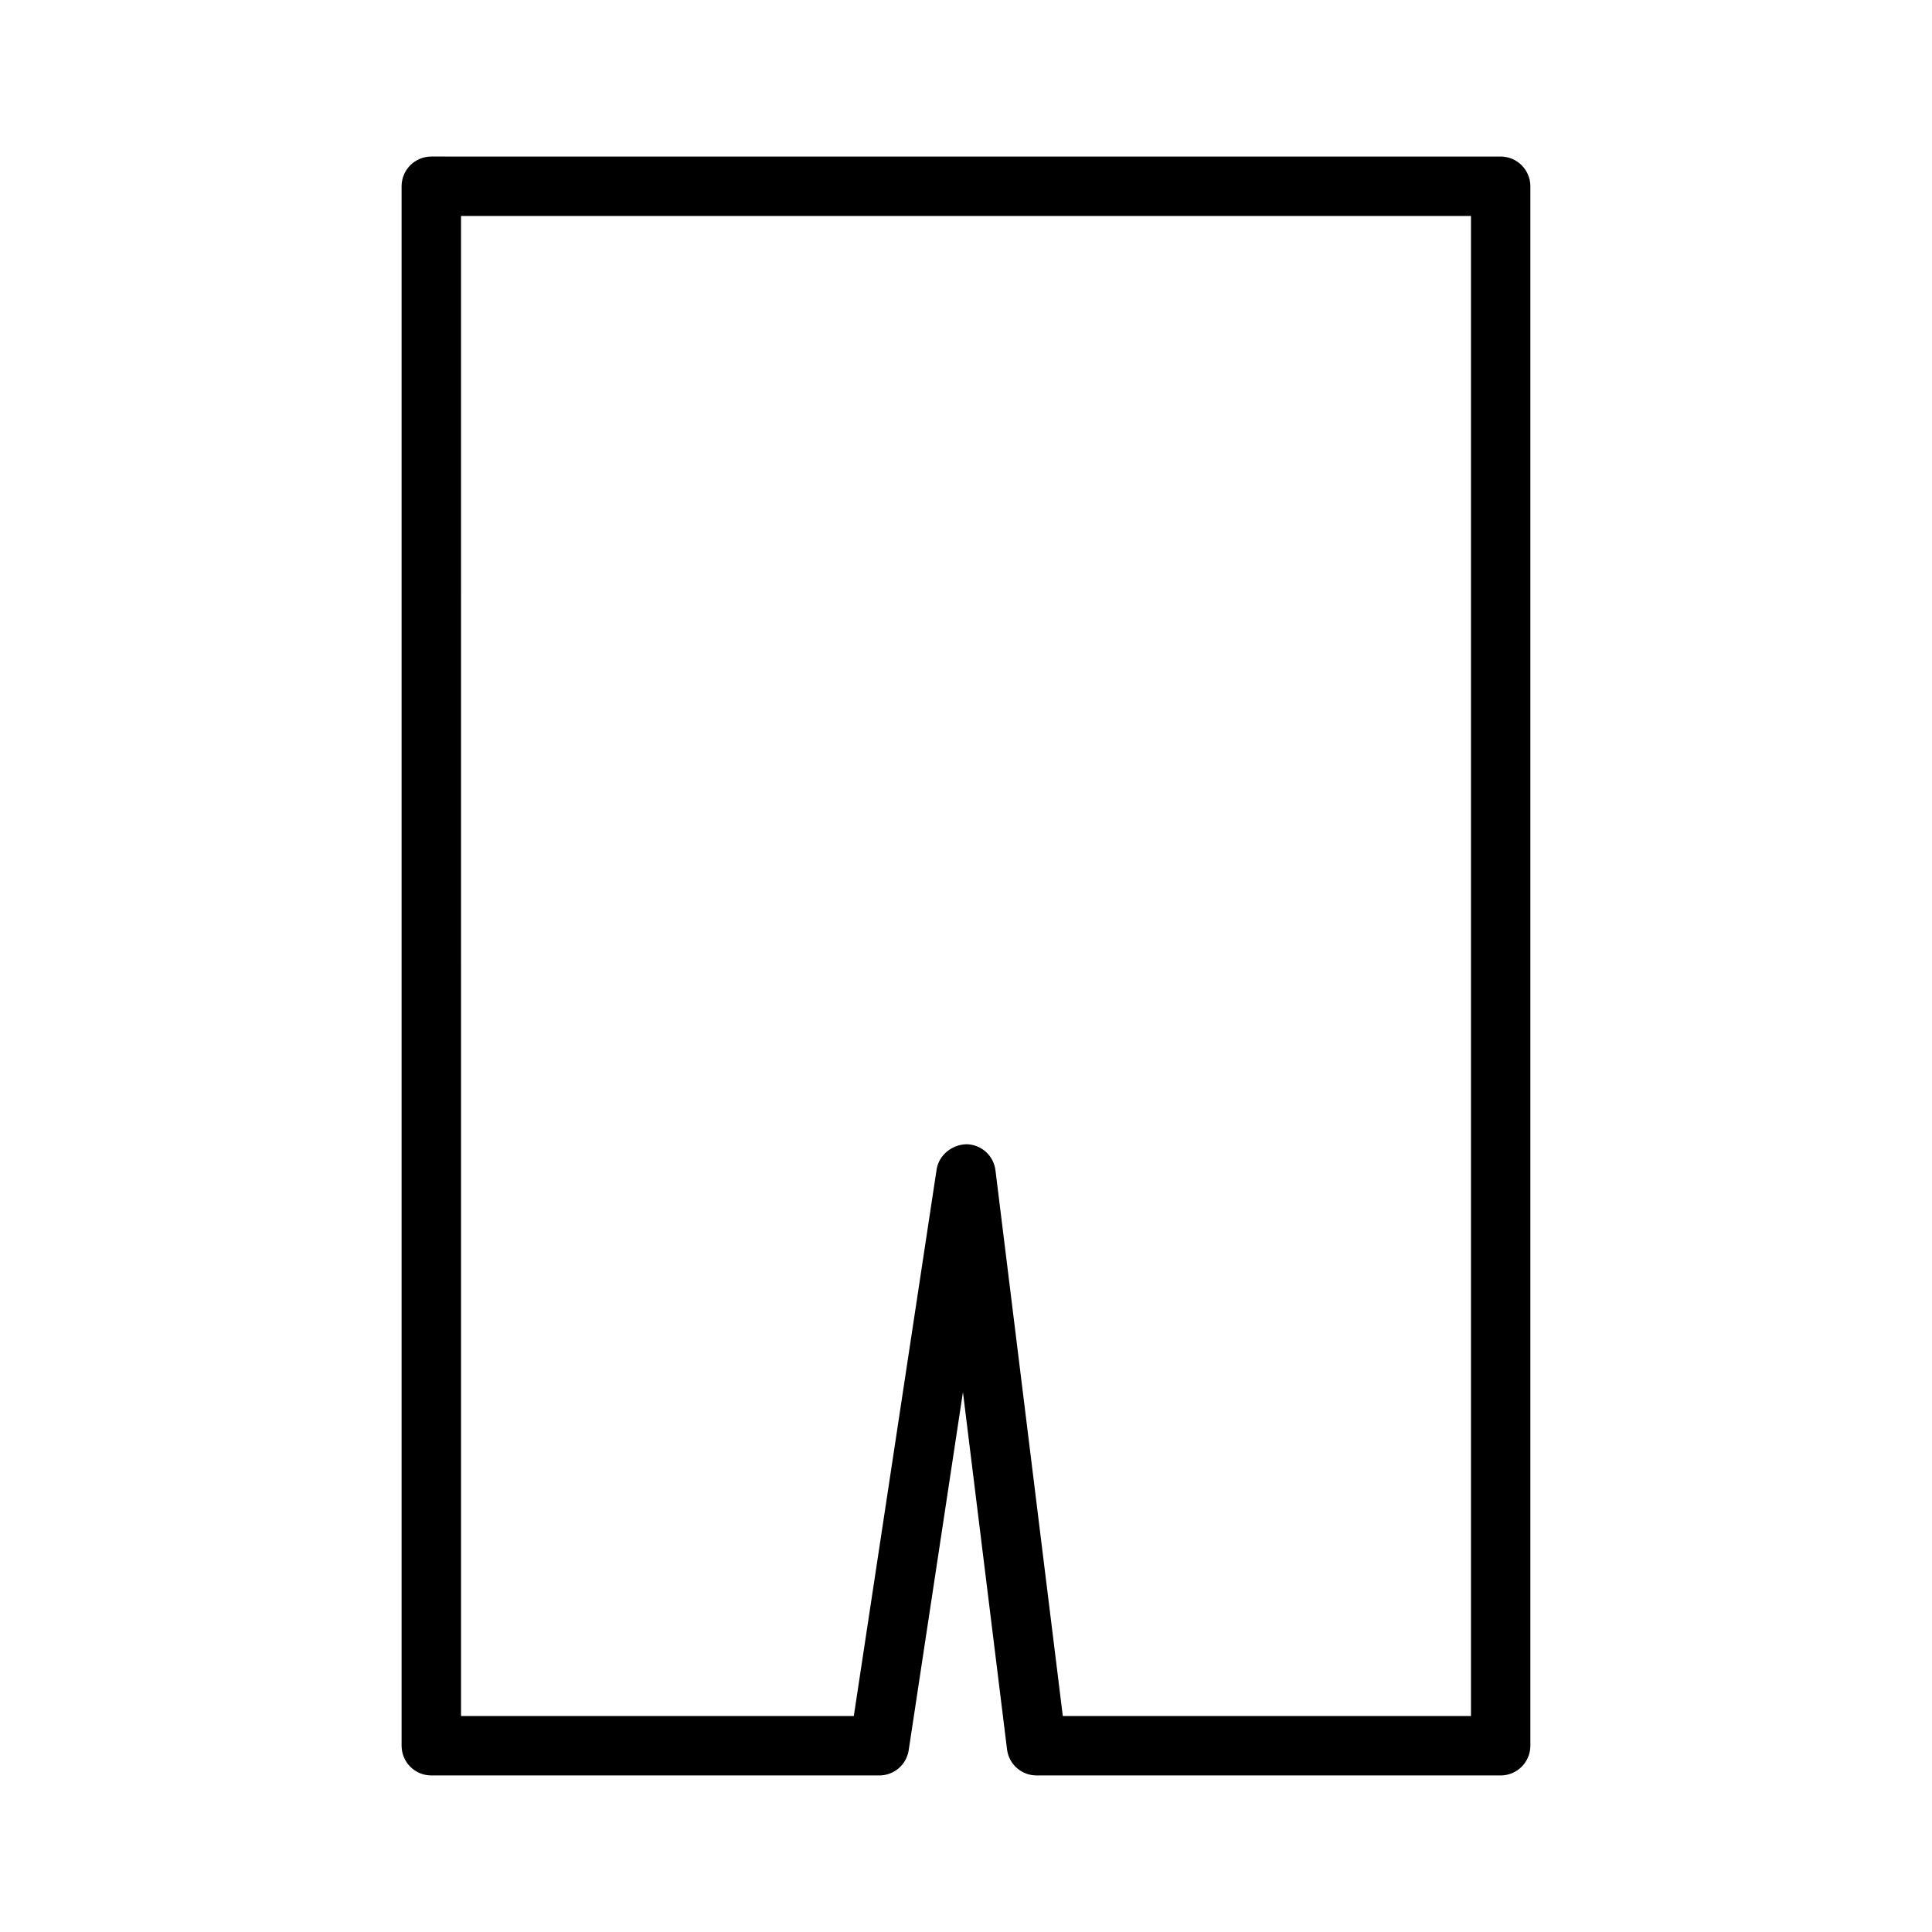
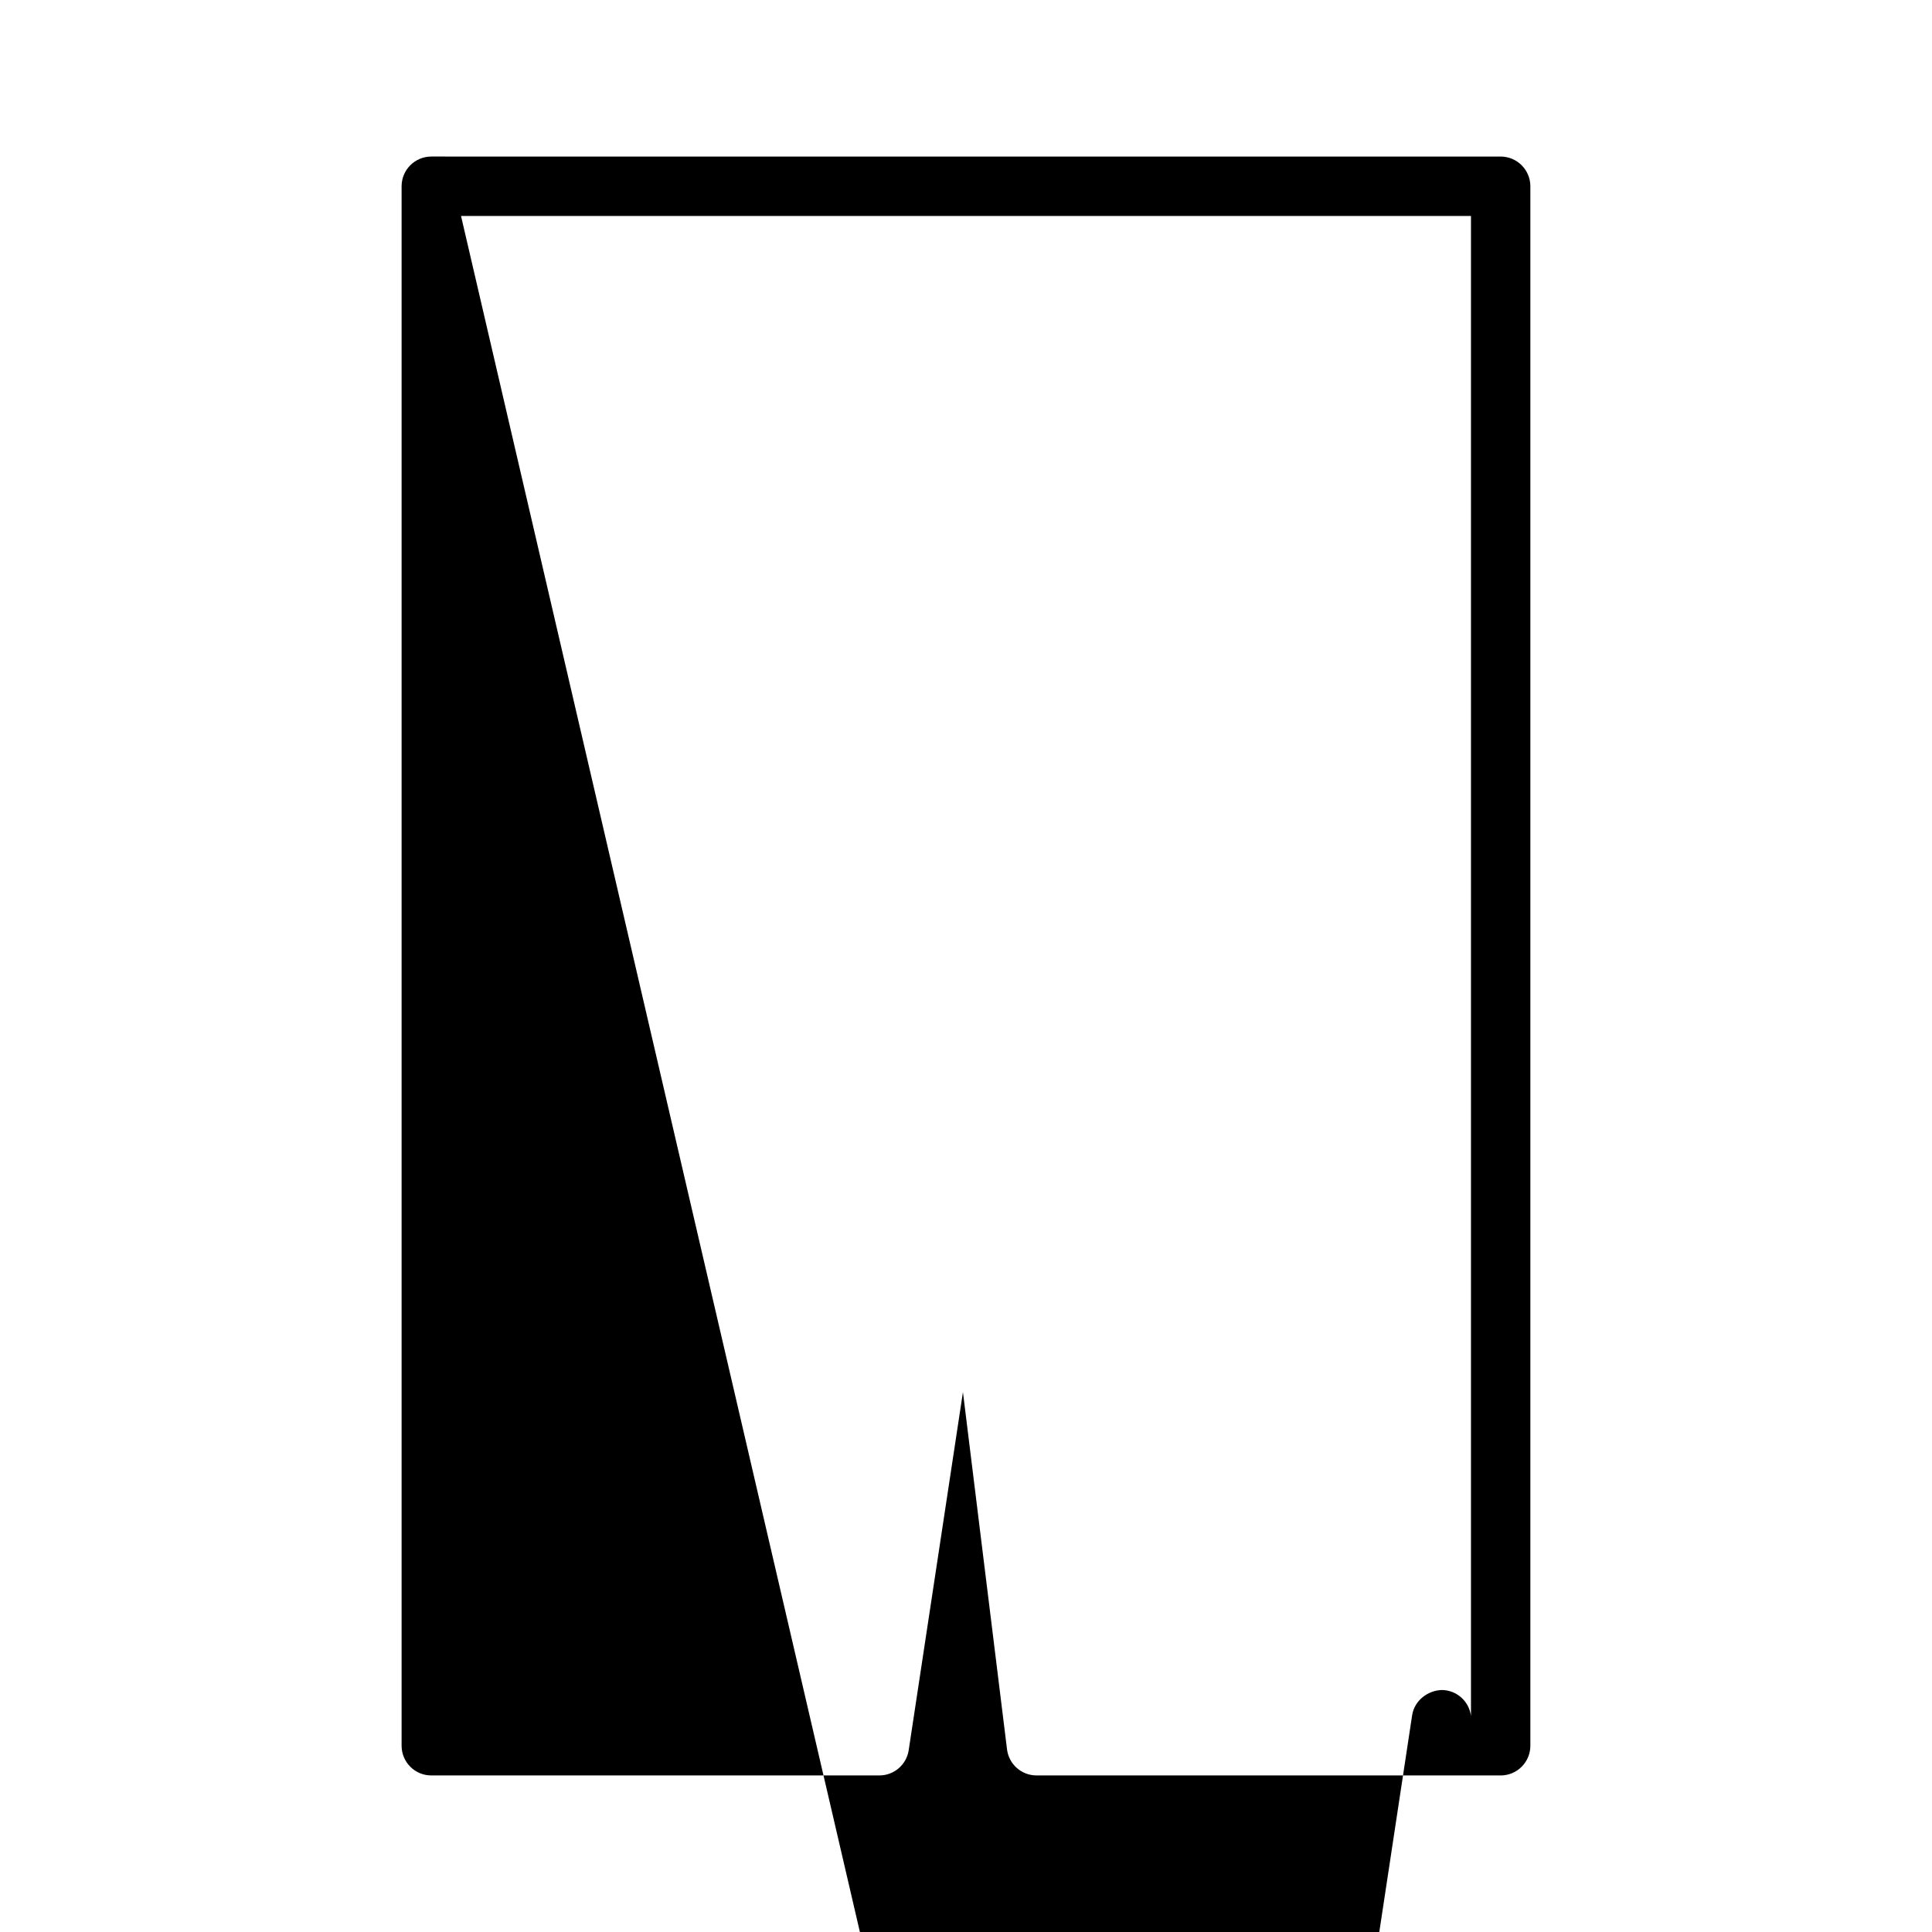
<svg xmlns="http://www.w3.org/2000/svg" fill="#000000" width="800px" height="800px" version="1.1" viewBox="144 144 512 512">
-   <path d="m258.3 614.51h118.73c3.898 0 7.203-2.844 7.785-6.691l14.375-94.898 11.684 94.684c0.488 3.945 3.84 6.902 7.816 6.902l123 0.004c4.344 0 7.871-3.527 7.871-7.871v-413.28c0-4.344-3.527-7.871-7.871-7.871l-283.39-0.004c-4.344 0-7.871 3.527-7.871 7.871v413.28c0 4.348 3.527 7.875 7.871 7.875zm7.875-413.28h267.65v397.54l-108.17-0.004-17.848-144.63c-0.488-3.906-3.769-6.856-7.707-6.902-3.746 0.102-7.297 2.801-7.887 6.691l-21.945 144.84h-104.09z" />
+   <path d="m258.3 614.51h118.73c3.898 0 7.203-2.844 7.785-6.691l14.375-94.898 11.684 94.684c0.488 3.945 3.84 6.902 7.816 6.902l123 0.004c4.344 0 7.871-3.527 7.871-7.871v-413.28c0-4.344-3.527-7.871-7.871-7.871l-283.39-0.004c-4.344 0-7.871 3.527-7.871 7.871v413.28c0 4.348 3.527 7.875 7.871 7.875zm7.875-413.28h267.65v397.54c-0.488-3.906-3.769-6.856-7.707-6.902-3.746 0.102-7.297 2.801-7.887 6.691l-21.945 144.84h-104.09z" />
</svg>